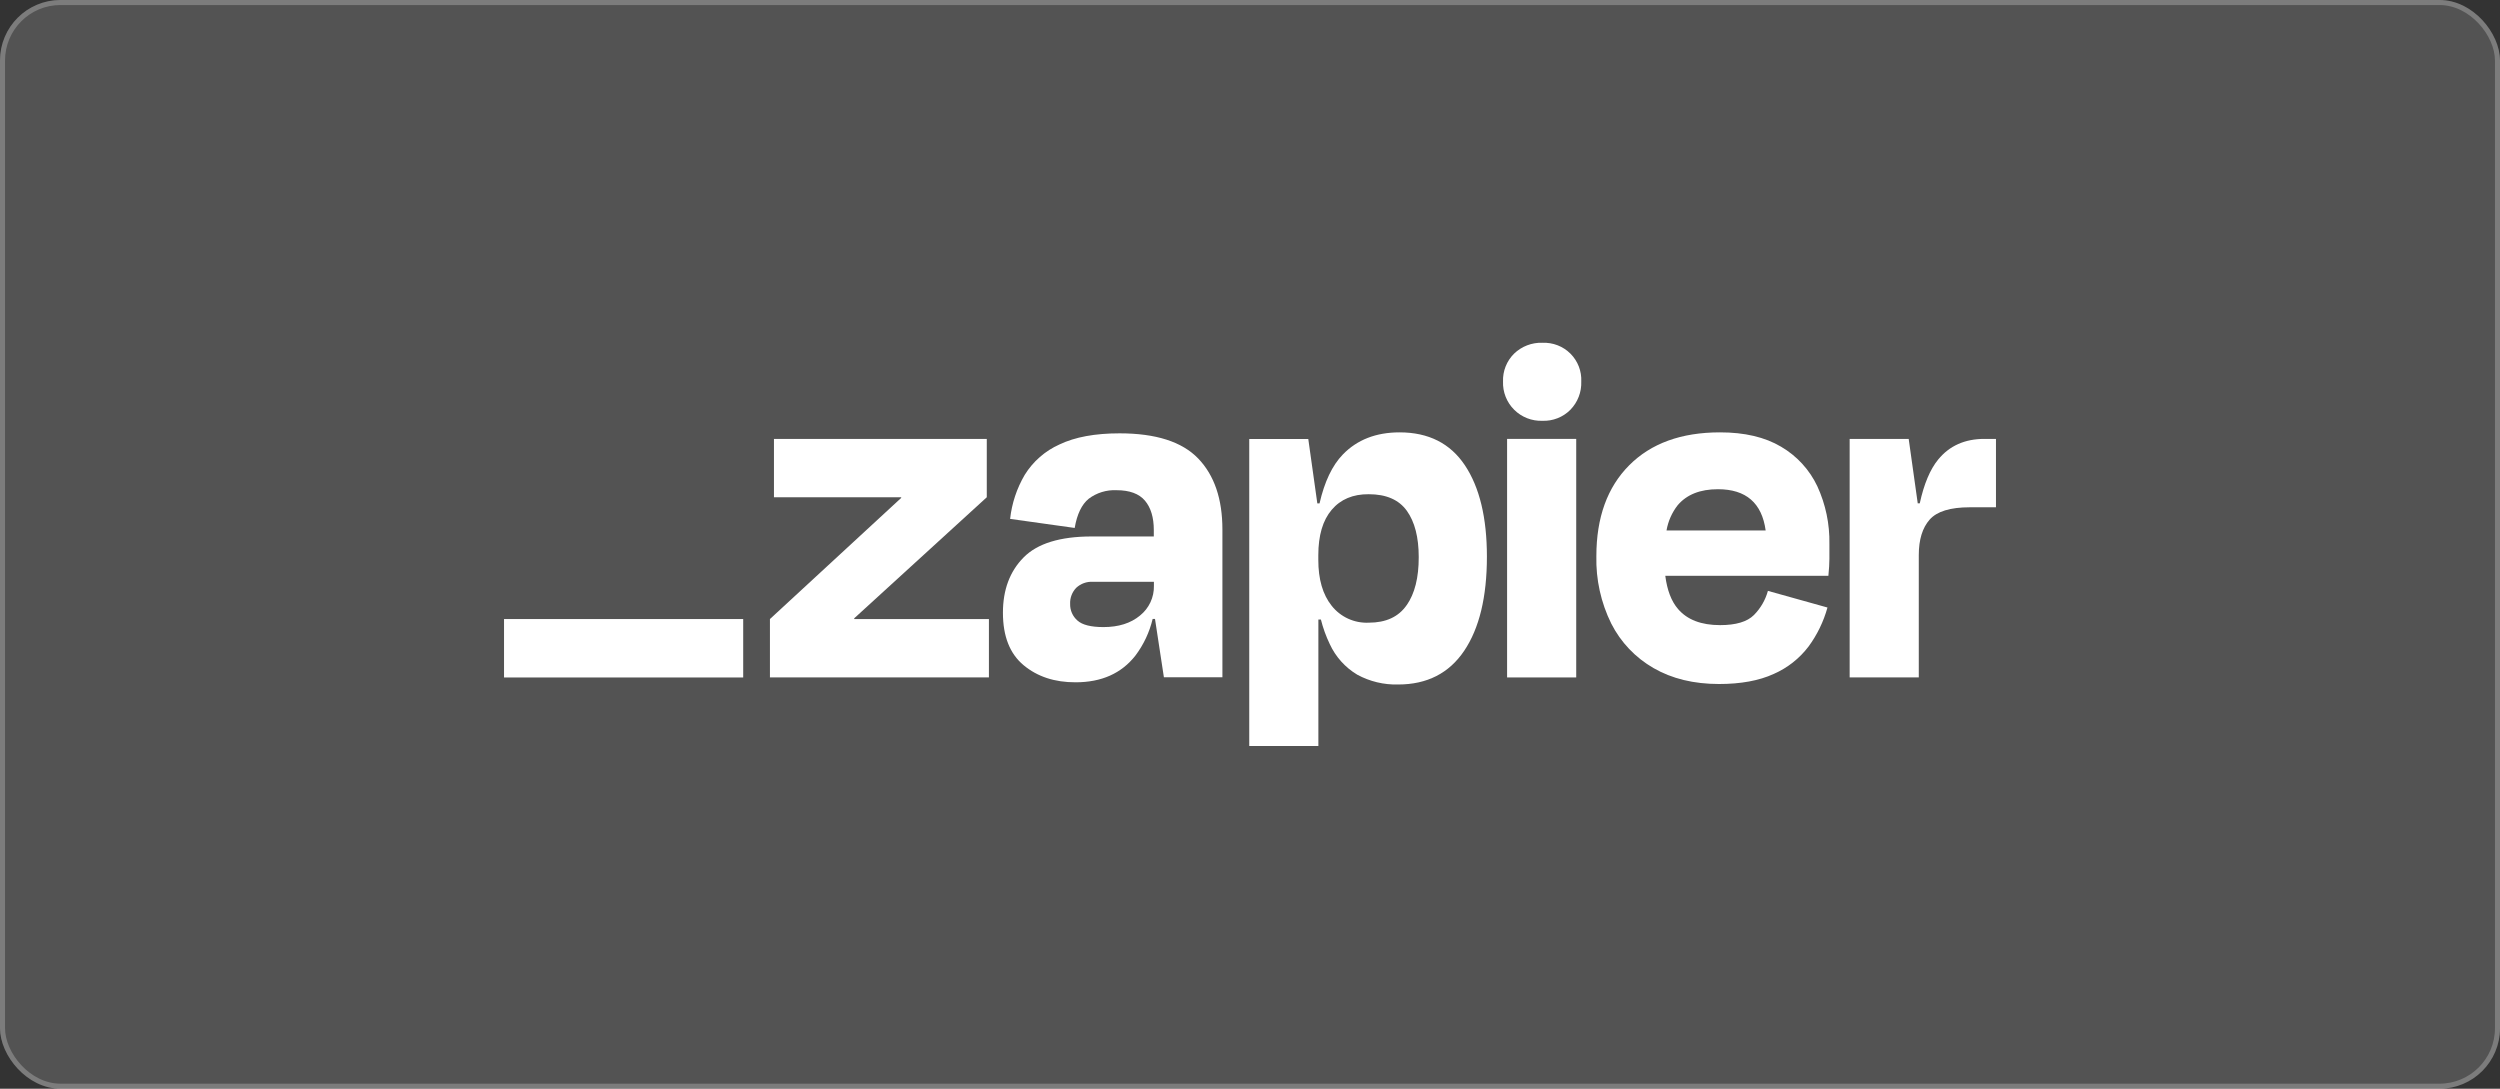
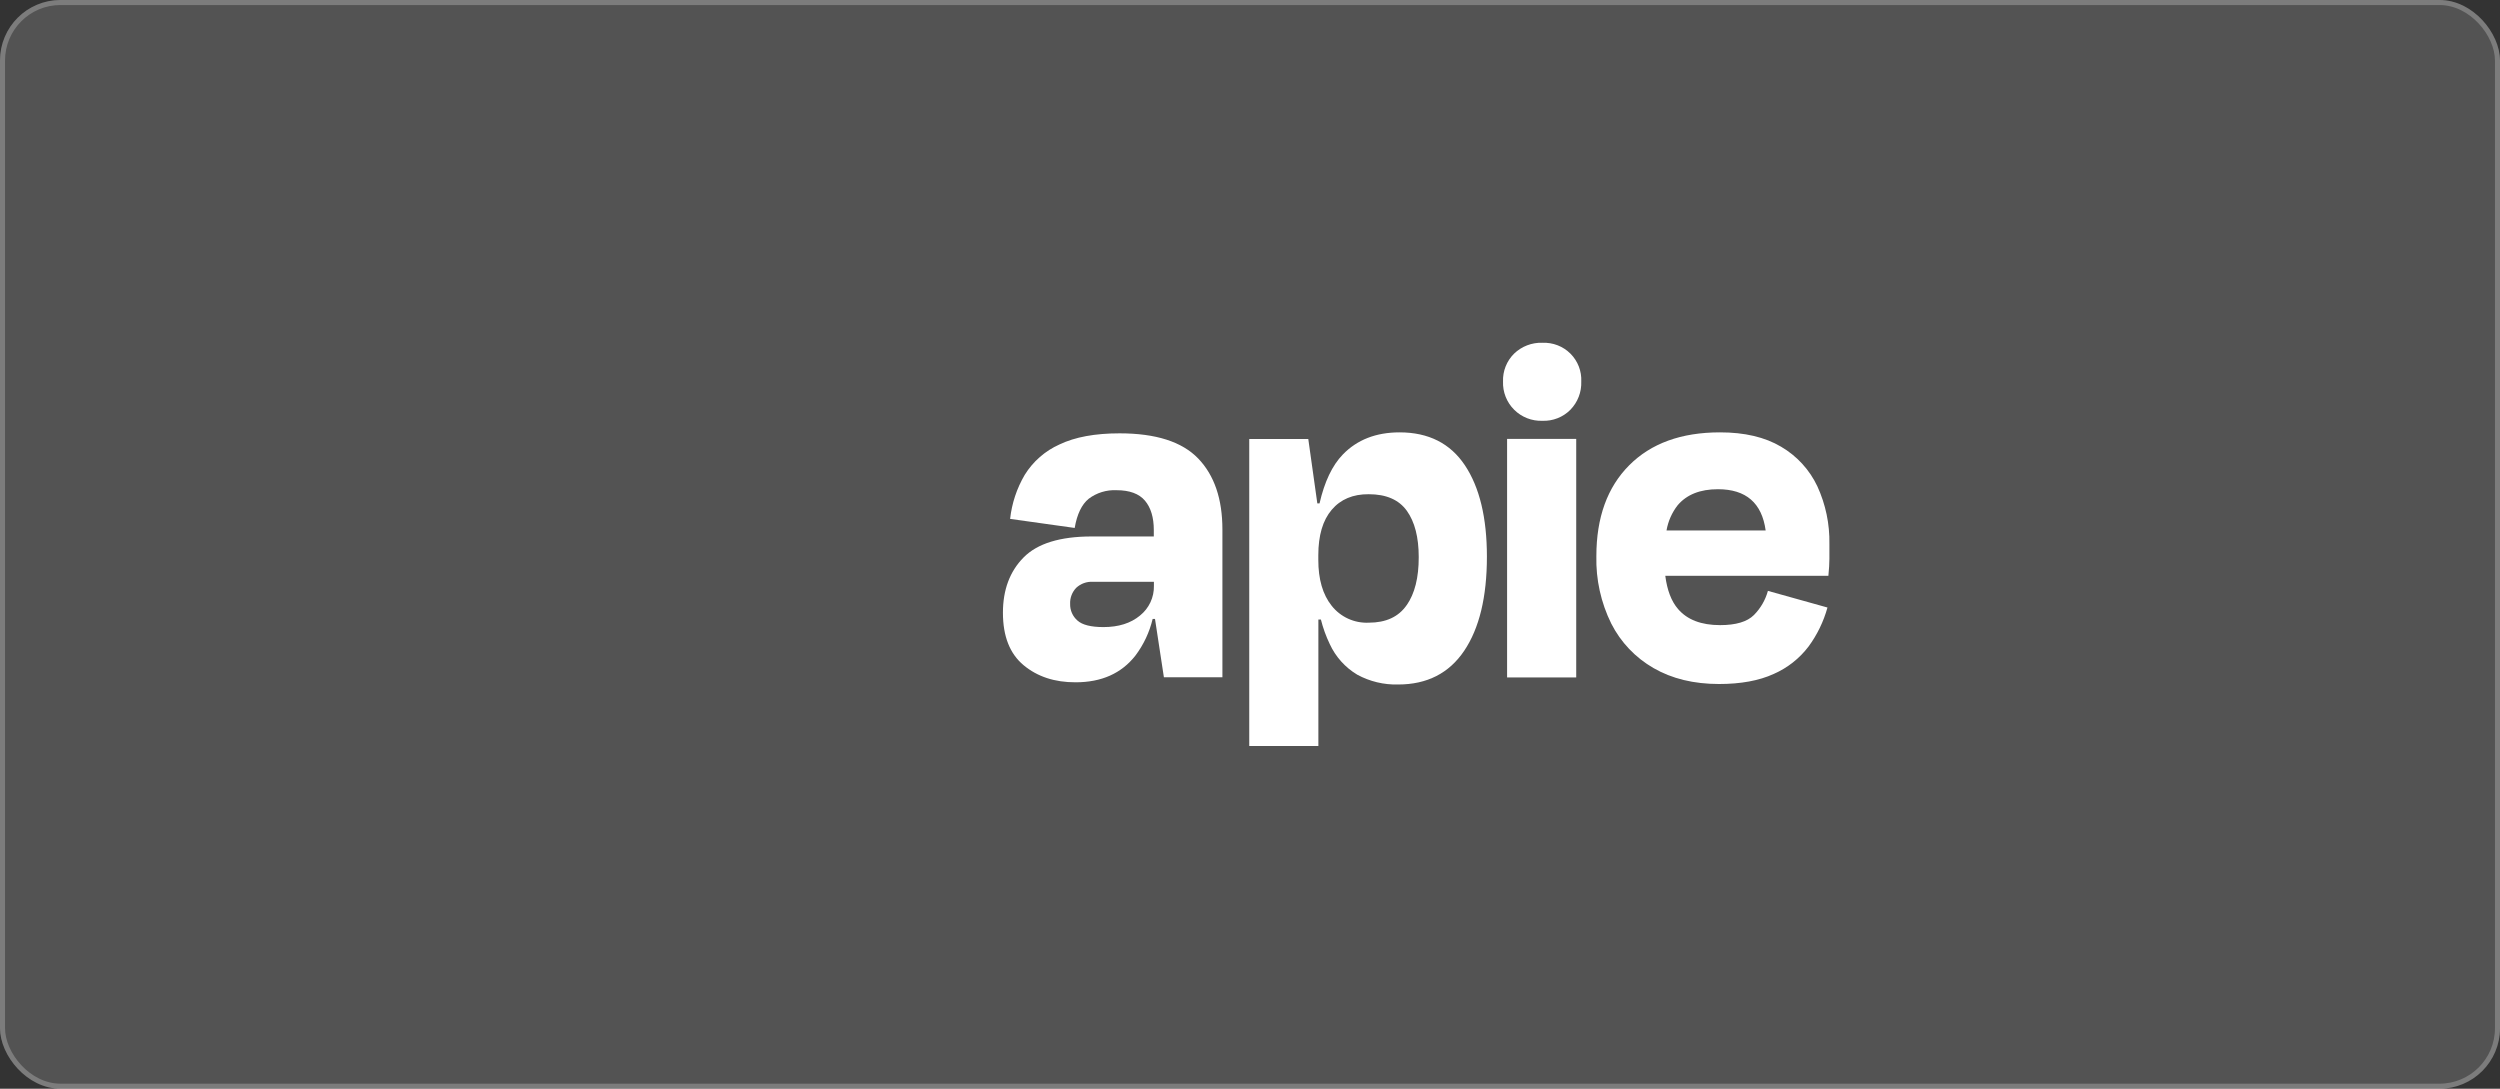
<svg xmlns="http://www.w3.org/2000/svg" width="496" height="216" viewBox="0 0 496 216" fill="none">
  <rect x="0" y="0" width="496" height="216" fill="#333333" stroke="none" />
  <rect width="496" height="216" rx="12" fill="#FFFFFF00" fill-opacity="0.16" />
  <rect x="0.5" y="0.5" width="495" height="215" rx="11.5" stroke="#FFFFFF00" stroke-opacity="0.24" />
-   <path d="M169.501 122.819L169.459 122.687L195.777 98.656V87.078H153.554V98.656H178.774L178.816 98.767L152.755 122.819V134.397H196.201V122.819H169.501Z" fill="white" />
  <path d="M222.123 85.975C217.253 85.975 213.284 86.708 210.216 88.173C207.358 89.45 204.95 91.554 203.306 94.212C201.733 96.887 200.745 99.865 200.407 102.948L213.219 104.744C213.682 102.021 214.609 100.091 215.999 98.954C217.58 97.765 219.527 97.164 221.505 97.256C224.105 97.256 225.991 97.949 227.163 99.336C228.325 100.722 228.915 102.643 228.915 105.173V106.435H216.597C210.327 106.435 205.822 107.822 203.083 110.595C200.344 113.368 198.977 117.029 198.982 121.577C198.982 126.237 200.349 129.703 203.083 131.977C205.818 134.251 209.256 135.381 213.399 135.368C218.539 135.368 222.492 133.604 225.258 130.078C226.893 127.91 228.06 125.429 228.686 122.791H229.151L230.917 134.369H242.526V105.049C242.526 98.989 240.925 94.295 237.723 90.967C234.52 87.639 229.32 85.975 222.123 85.975ZM226.183 122.118C224.341 123.65 221.929 124.413 218.926 124.413C216.451 124.413 214.732 123.981 213.768 123.117C213.298 122.708 212.925 122.201 212.673 121.632C212.422 121.062 212.3 120.445 212.315 119.823C212.288 119.237 212.38 118.651 212.587 118.102C212.794 117.552 213.11 117.051 213.518 116.627C213.958 116.215 214.478 115.896 215.045 115.69C215.613 115.484 216.216 115.395 216.819 115.428H228.936V116.225C228.96 117.352 228.725 118.47 228.248 119.491C227.771 120.513 227.064 121.412 226.183 122.118Z" fill="white" />
  <path d="M312.722 87.078H299.007V134.404H312.722V87.078Z" fill="white" />
-   <path d="M393.699 87.078C389.825 87.078 386.771 88.441 384.537 91.168C382.934 93.128 381.715 96.024 380.882 99.856H380.478L378.684 87.078H366.971V134.397H380.687V110.131C380.687 107.071 381.405 104.725 382.842 103.093C384.278 101.462 386.929 100.646 390.794 100.646H396V87.078H393.699Z" fill="white" />
  <path d="M353.36 88.624C350.158 86.724 346.119 85.777 341.244 85.781C333.569 85.781 327.563 87.961 323.226 92.319C318.887 96.678 316.719 102.687 316.719 110.346C316.609 114.976 317.622 119.564 319.674 123.72C321.551 127.423 324.475 130.496 328.085 132.56C331.717 134.654 336.039 135.703 341.05 135.707C345.382 135.707 349.001 135.042 351.907 133.711C354.639 132.515 357.018 130.641 358.818 128.268C360.53 125.938 361.802 123.316 362.57 120.531L350.754 117.23C350.256 119.042 349.298 120.694 347.973 122.028C346.638 123.359 344.402 124.025 341.265 124.025C337.534 124.025 334.753 122.96 332.923 120.829C331.595 119.29 330.761 117.092 330.393 114.242H362.752C362.884 112.911 362.953 111.795 362.953 110.893V107.947C363.031 103.988 362.212 100.063 360.555 96.465C359.005 93.188 356.496 90.454 353.36 88.624ZM340.848 97.062C346.409 97.062 349.562 99.791 350.308 105.25H330.636C330.948 103.428 331.705 101.712 332.839 100.251C334.643 98.12 337.311 97.057 340.848 97.062Z" fill="white" />
  <path d="M306.013 68.004C304.982 67.969 303.954 68.142 302.99 68.511C302.026 68.88 301.147 69.439 300.404 70.154C299.672 70.876 299.097 71.741 298.718 72.696C298.339 73.651 298.163 74.674 298.2 75.7C298.164 76.733 298.34 77.763 298.72 78.725C299.1 79.686 299.674 80.56 300.407 81.29C301.14 82.021 302.016 82.593 302.981 82.971C303.946 83.349 304.978 83.524 306.013 83.486C307.043 83.525 308.069 83.35 309.026 82.971C309.984 82.593 310.852 82.02 311.575 81.288C312.293 80.55 312.852 79.674 313.221 78.713C313.591 77.753 313.761 76.728 313.723 75.7C313.771 74.679 313.604 73.658 313.234 72.704C312.863 71.751 312.298 70.884 311.574 70.161C310.848 69.437 309.98 68.872 309.024 68.502C308.069 68.132 307.045 67.965 306.021 68.011L306.013 68.004Z" fill="white" />
  <path d="M277.68 85.781C273.008 85.781 269.254 87.244 266.419 90.17C264.319 92.338 262.778 95.573 261.796 99.876H261.358L259.564 87.099H247.851V148H261.566V122.916H262.067C262.485 124.588 263.072 126.214 263.818 127.769C264.979 130.301 266.882 132.424 269.276 133.856C271.758 135.207 274.554 135.879 277.381 135.804C283.123 135.804 287.495 133.574 290.498 129.114C293.501 124.654 295.003 118.43 295.003 110.443C295.003 102.728 293.549 96.69 290.645 92.326C287.739 87.963 283.417 85.781 277.68 85.781ZM279.07 120.073C277.471 122.384 274.968 123.54 271.562 123.54C270.158 123.604 268.758 123.334 267.48 122.752C266.2 122.169 265.078 121.292 264.208 120.191C262.432 117.968 261.548 114.924 261.553 111.06V110.158C261.553 106.234 262.437 103.23 264.208 101.145C265.977 99.061 268.43 98.03 271.562 98.053C275.029 98.053 277.547 99.151 279.119 101.346C280.69 103.542 281.475 106.604 281.475 110.533C281.485 114.596 280.688 117.776 279.083 120.073H279.07Z" fill="white" />
-   <path d="M147.451 122.819H100V134.411H147.451V122.819Z" fill="white" />
</svg>